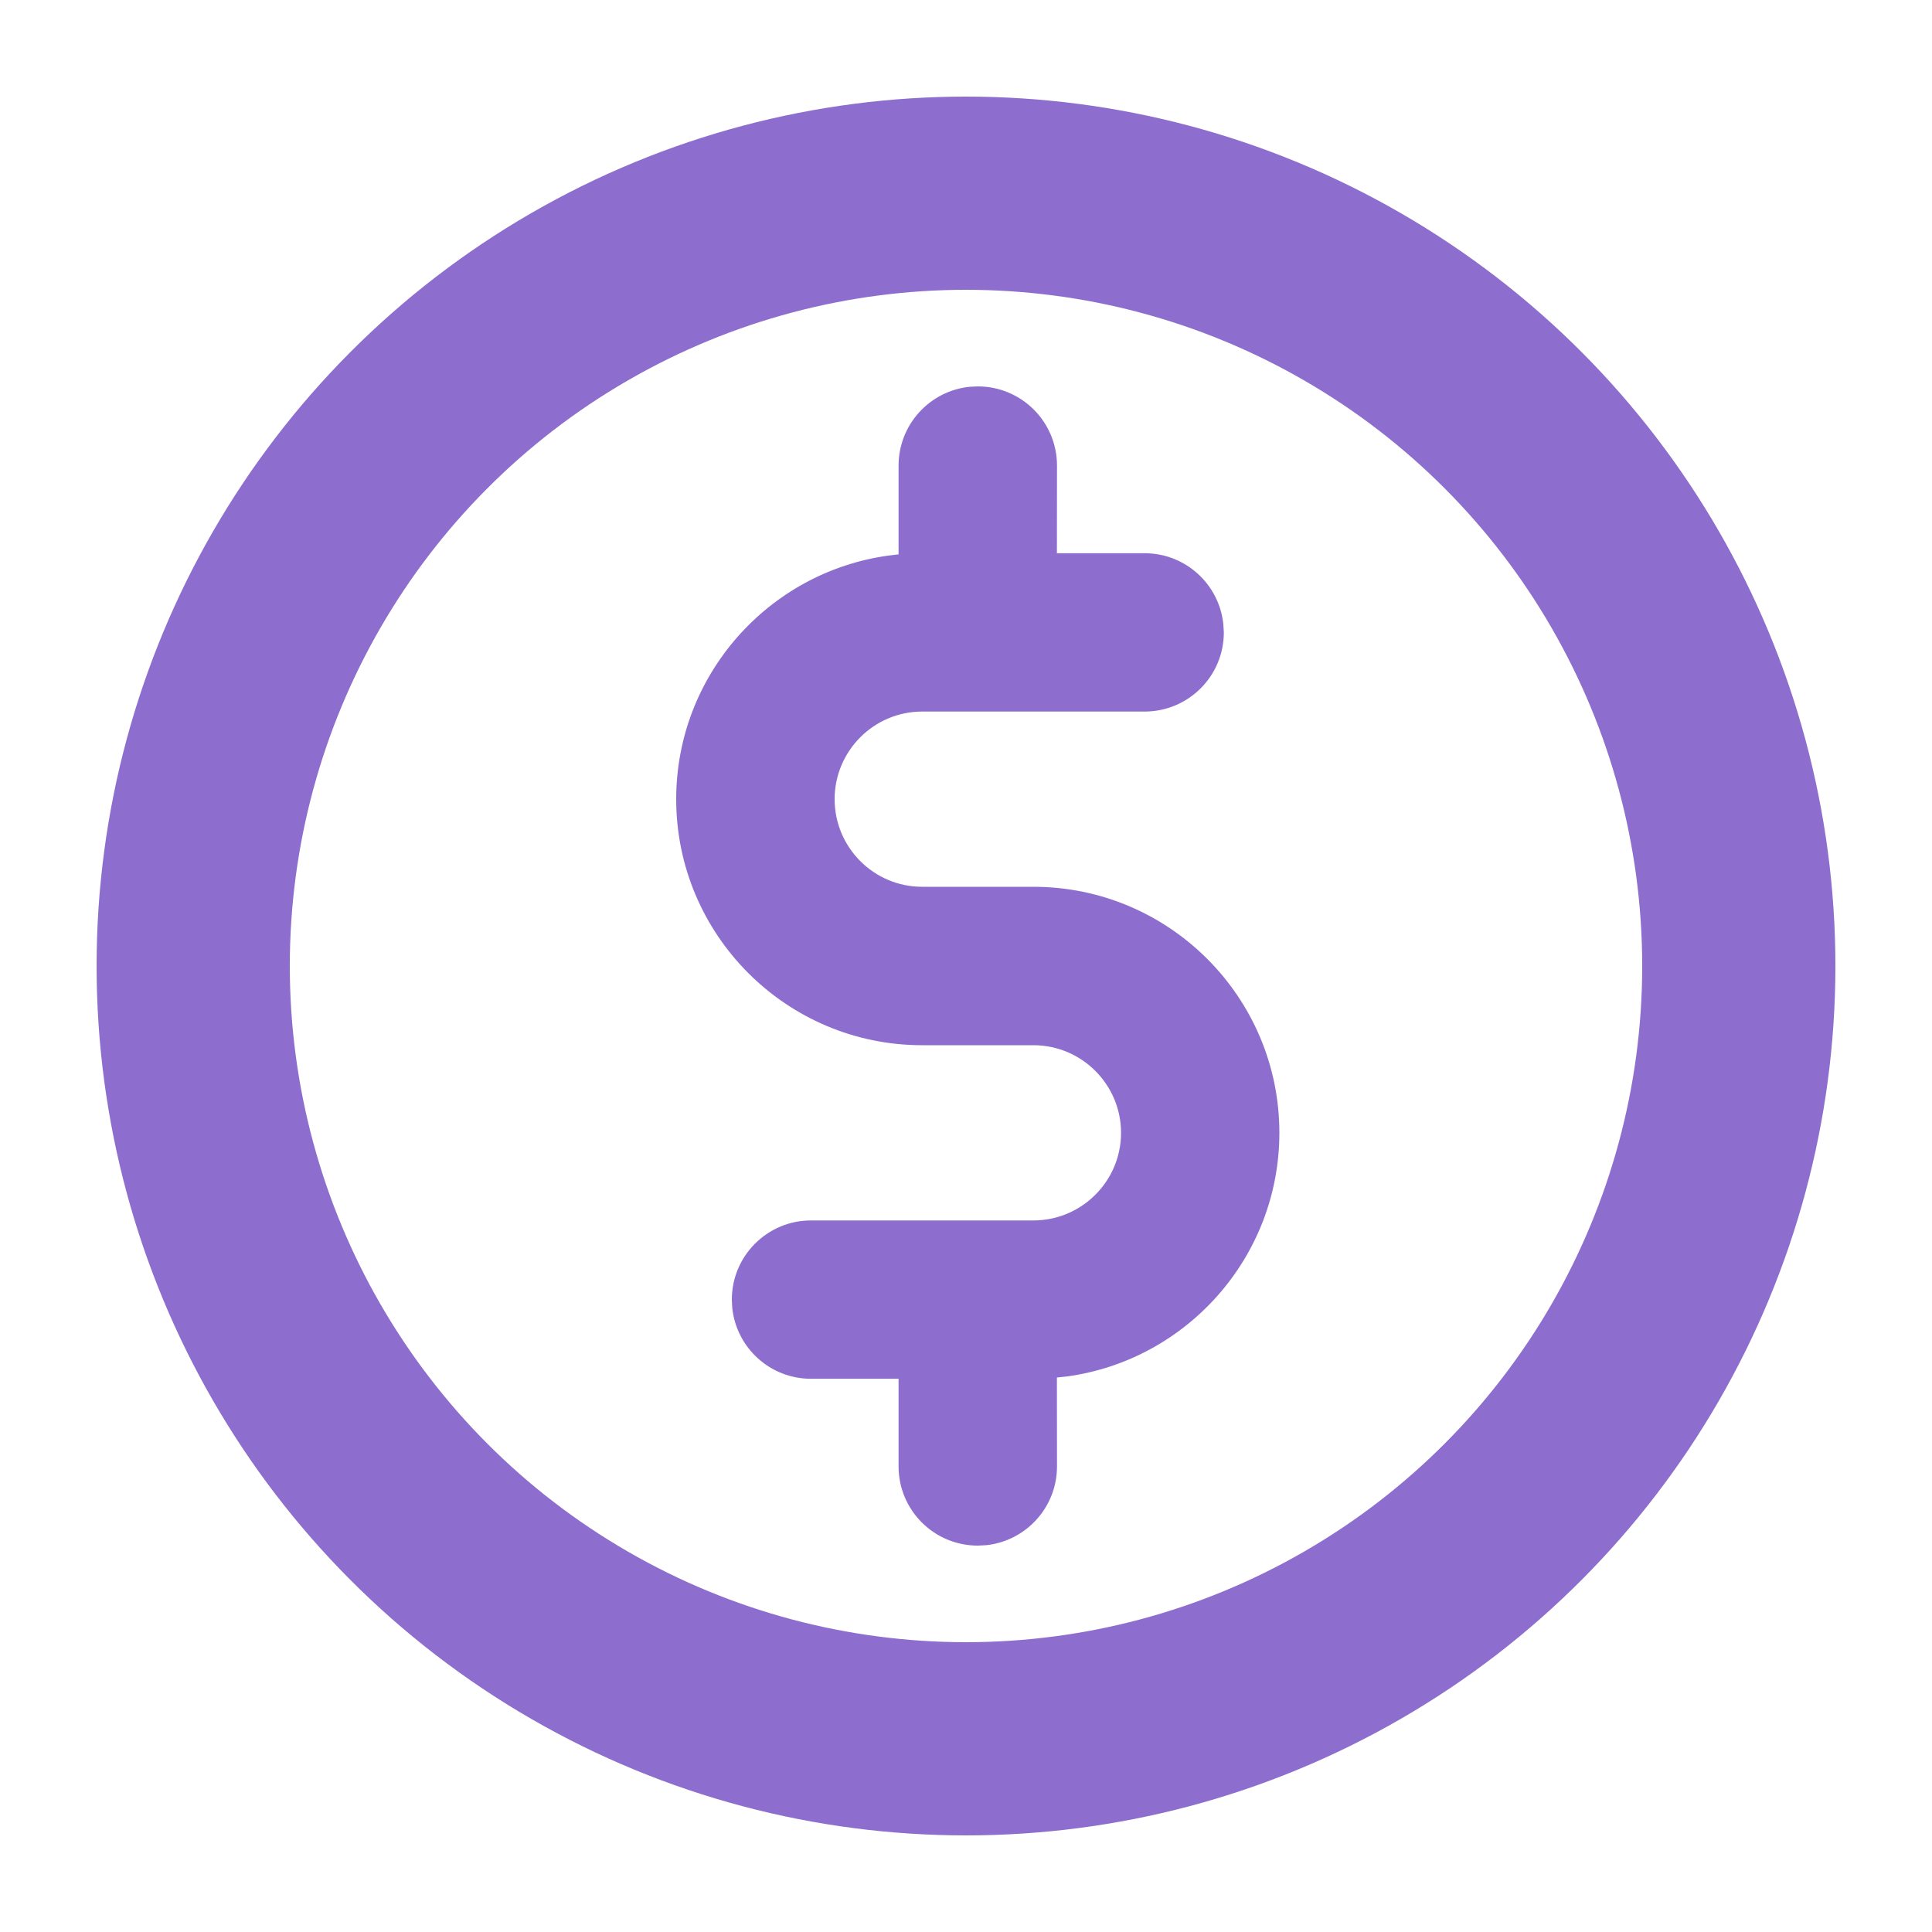
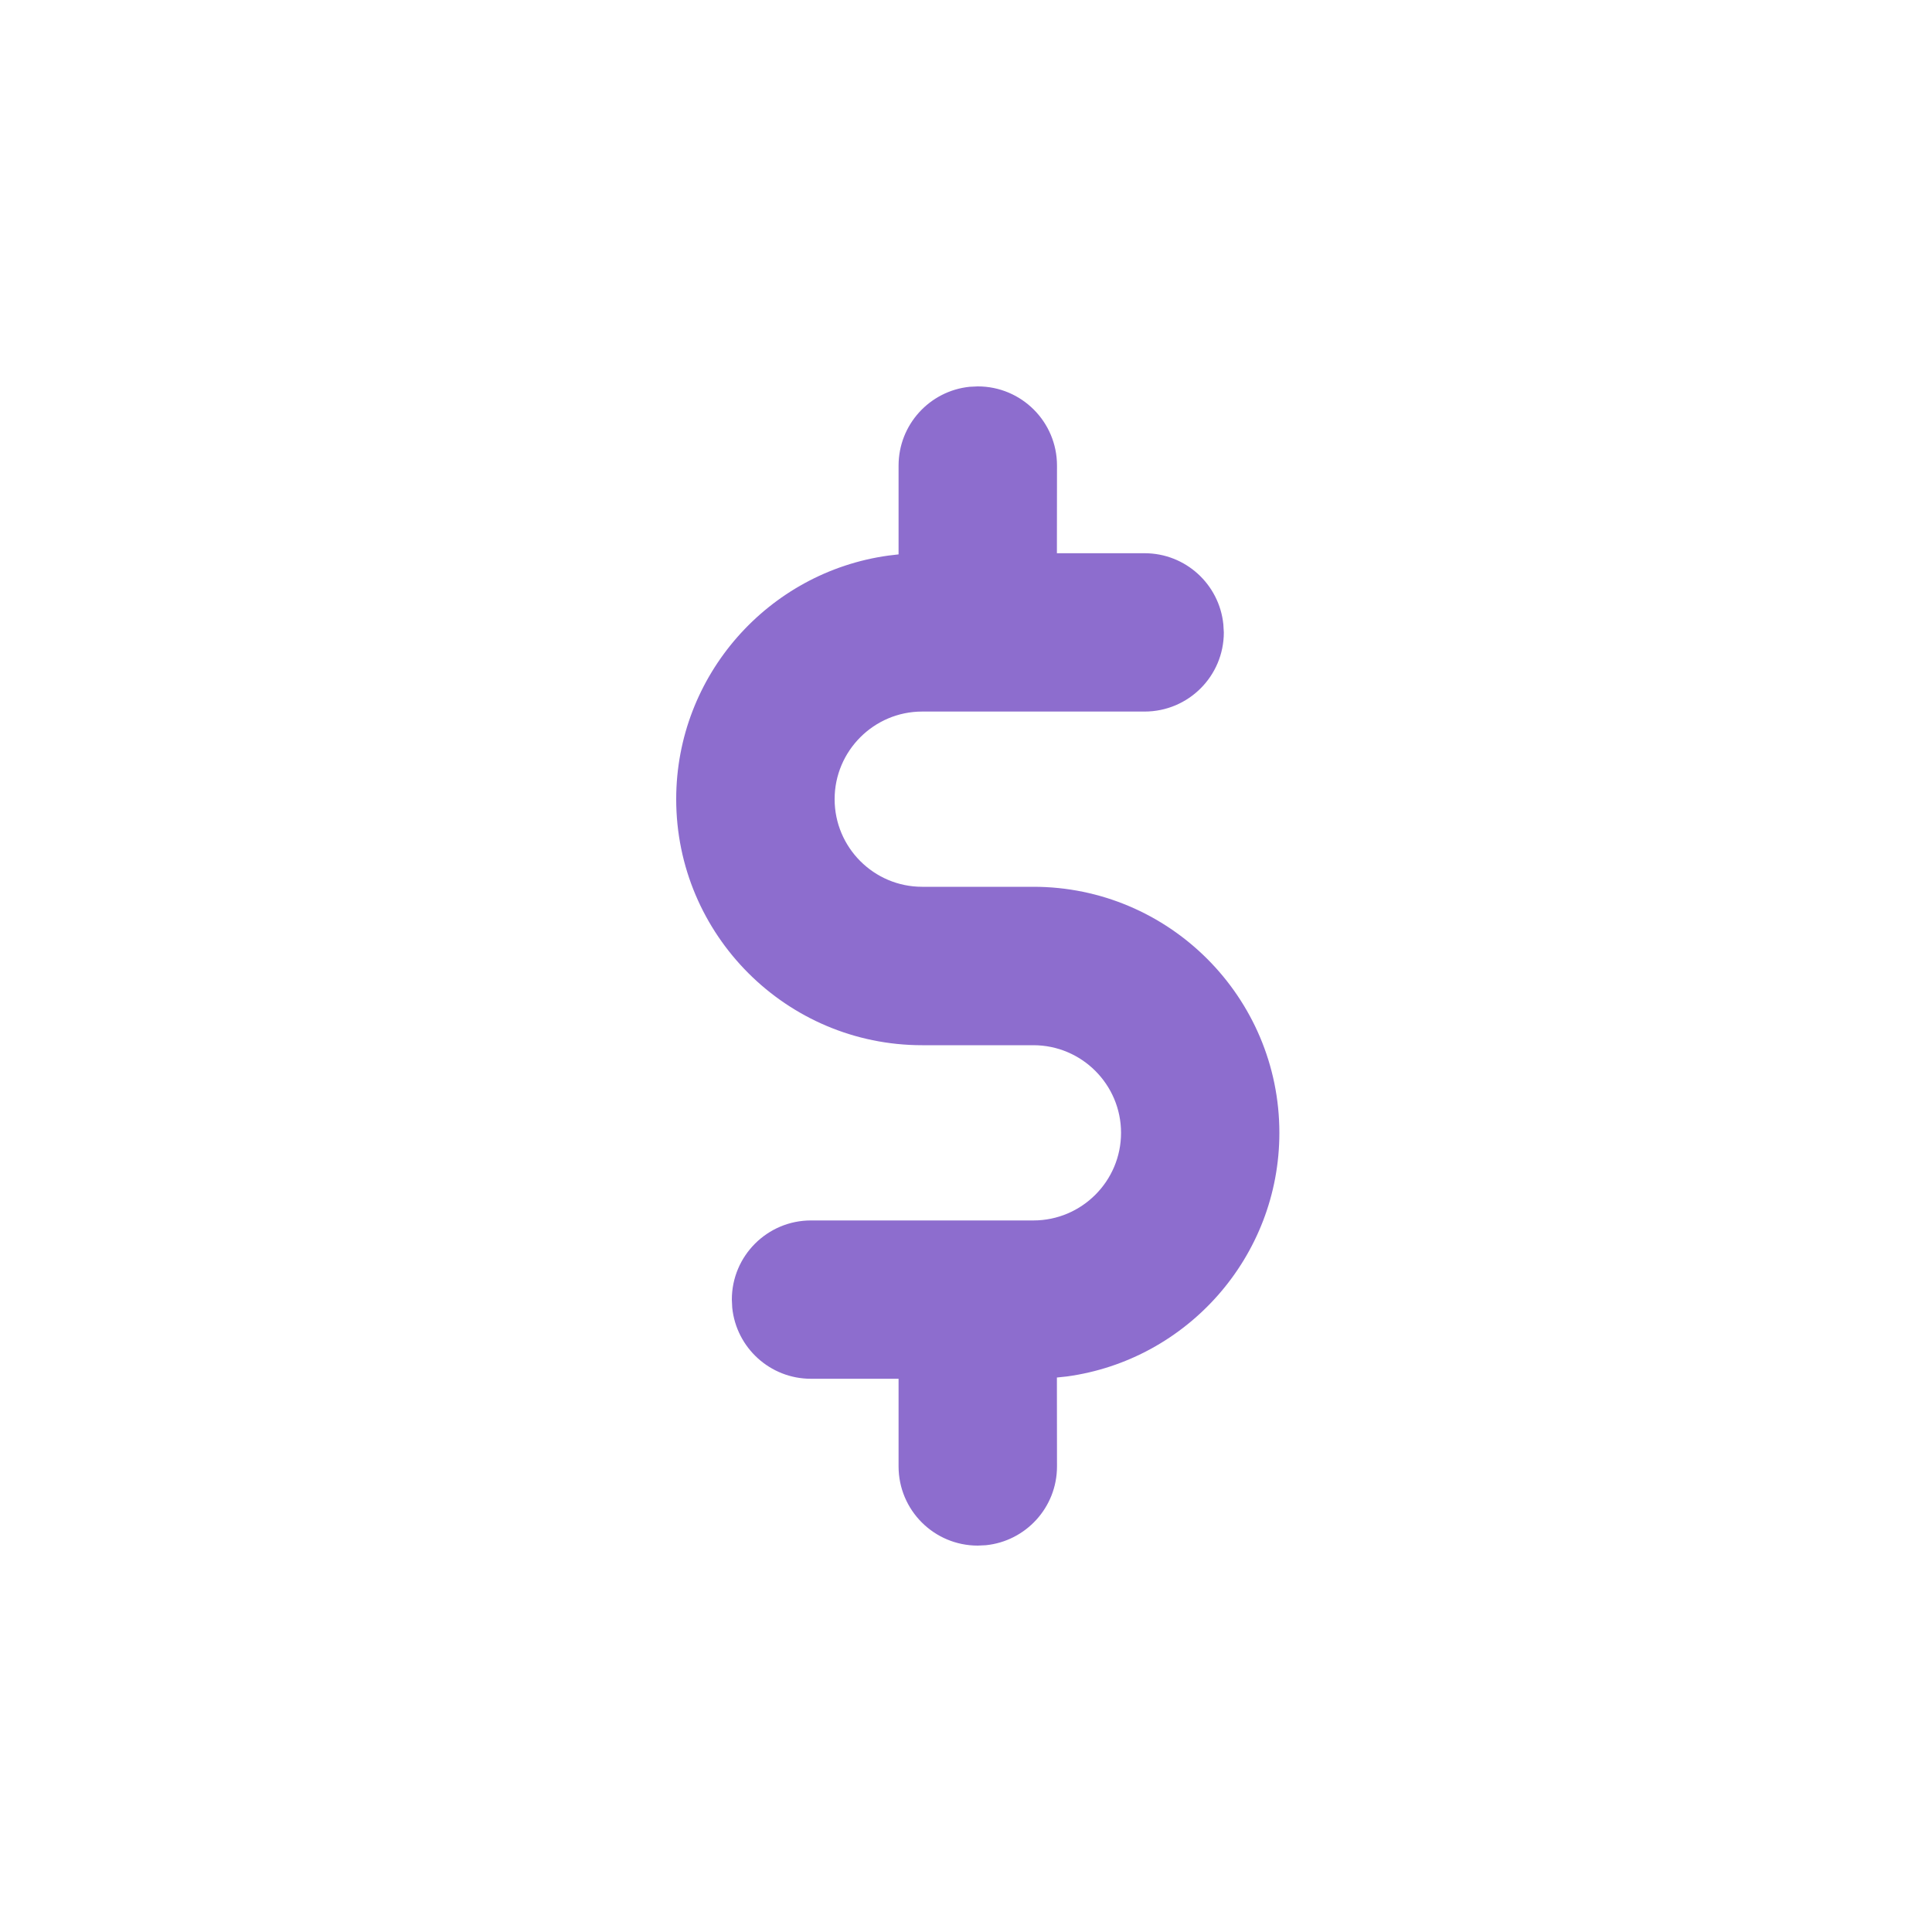
<svg xmlns="http://www.w3.org/2000/svg" width="20px" height="20px" viewBox="0 0 20 20" version="1.1">
  <title>icon / dollor-sign</title>
  <g id="icon-/-dollor-sign" stroke="none" stroke-width="1" fill="none" fill-rule="evenodd">
    <path d="M10.038,4.004 C9.625,4.046 9.302,4.395 9.302,4.82 L9.302,5.739 L9.199,5.751 C7.956,5.921 7,6.99 7,8.273 C7,9.678 8.142,10.82 9.546,10.82 L10.698,10.82 C11.198,10.82 11.605,11.227 11.605,11.727 C11.605,12.227 11.198,12.634 10.698,12.634 L8.395,12.634 C7.943,12.634 7.576,13.001 7.576,13.453 L7.58,13.537 C7.622,13.951 7.971,14.273 8.395,14.273 L9.302,14.273 L9.302,15.18 C9.302,15.633 9.669,16 10.122,16 L10.206,15.996 C10.619,15.954 10.942,15.605 10.942,15.18 L10.941,14.26 L11.045,14.249 C12.288,14.079 13.244,13.01 13.244,11.727 C13.244,10.322 12.102,9.18 10.698,9.18 L9.546,9.18 C9.046,9.18 8.64,8.773 8.64,8.273 C8.64,7.773 9.047,7.366 9.546,7.366 L11.849,7.366 C12.302,7.366 12.669,6.999 12.669,6.547 L12.664,6.463 C12.622,6.049 12.273,5.727 11.849,5.727 L10.941,5.727 L10.942,4.82 C10.942,4.367 10.575,4 10.122,4 L10.038,4.004 Z" id="Path" fill="#8D6DCE" fill-rule="nonzero" />
-     <circle id="Oval-Copy" stroke="#8D6DCE" stroke-width="2" stroke-linecap="round" stroke-linejoin="round" cx="10" cy="10" r="8" />
  </g>
</svg>